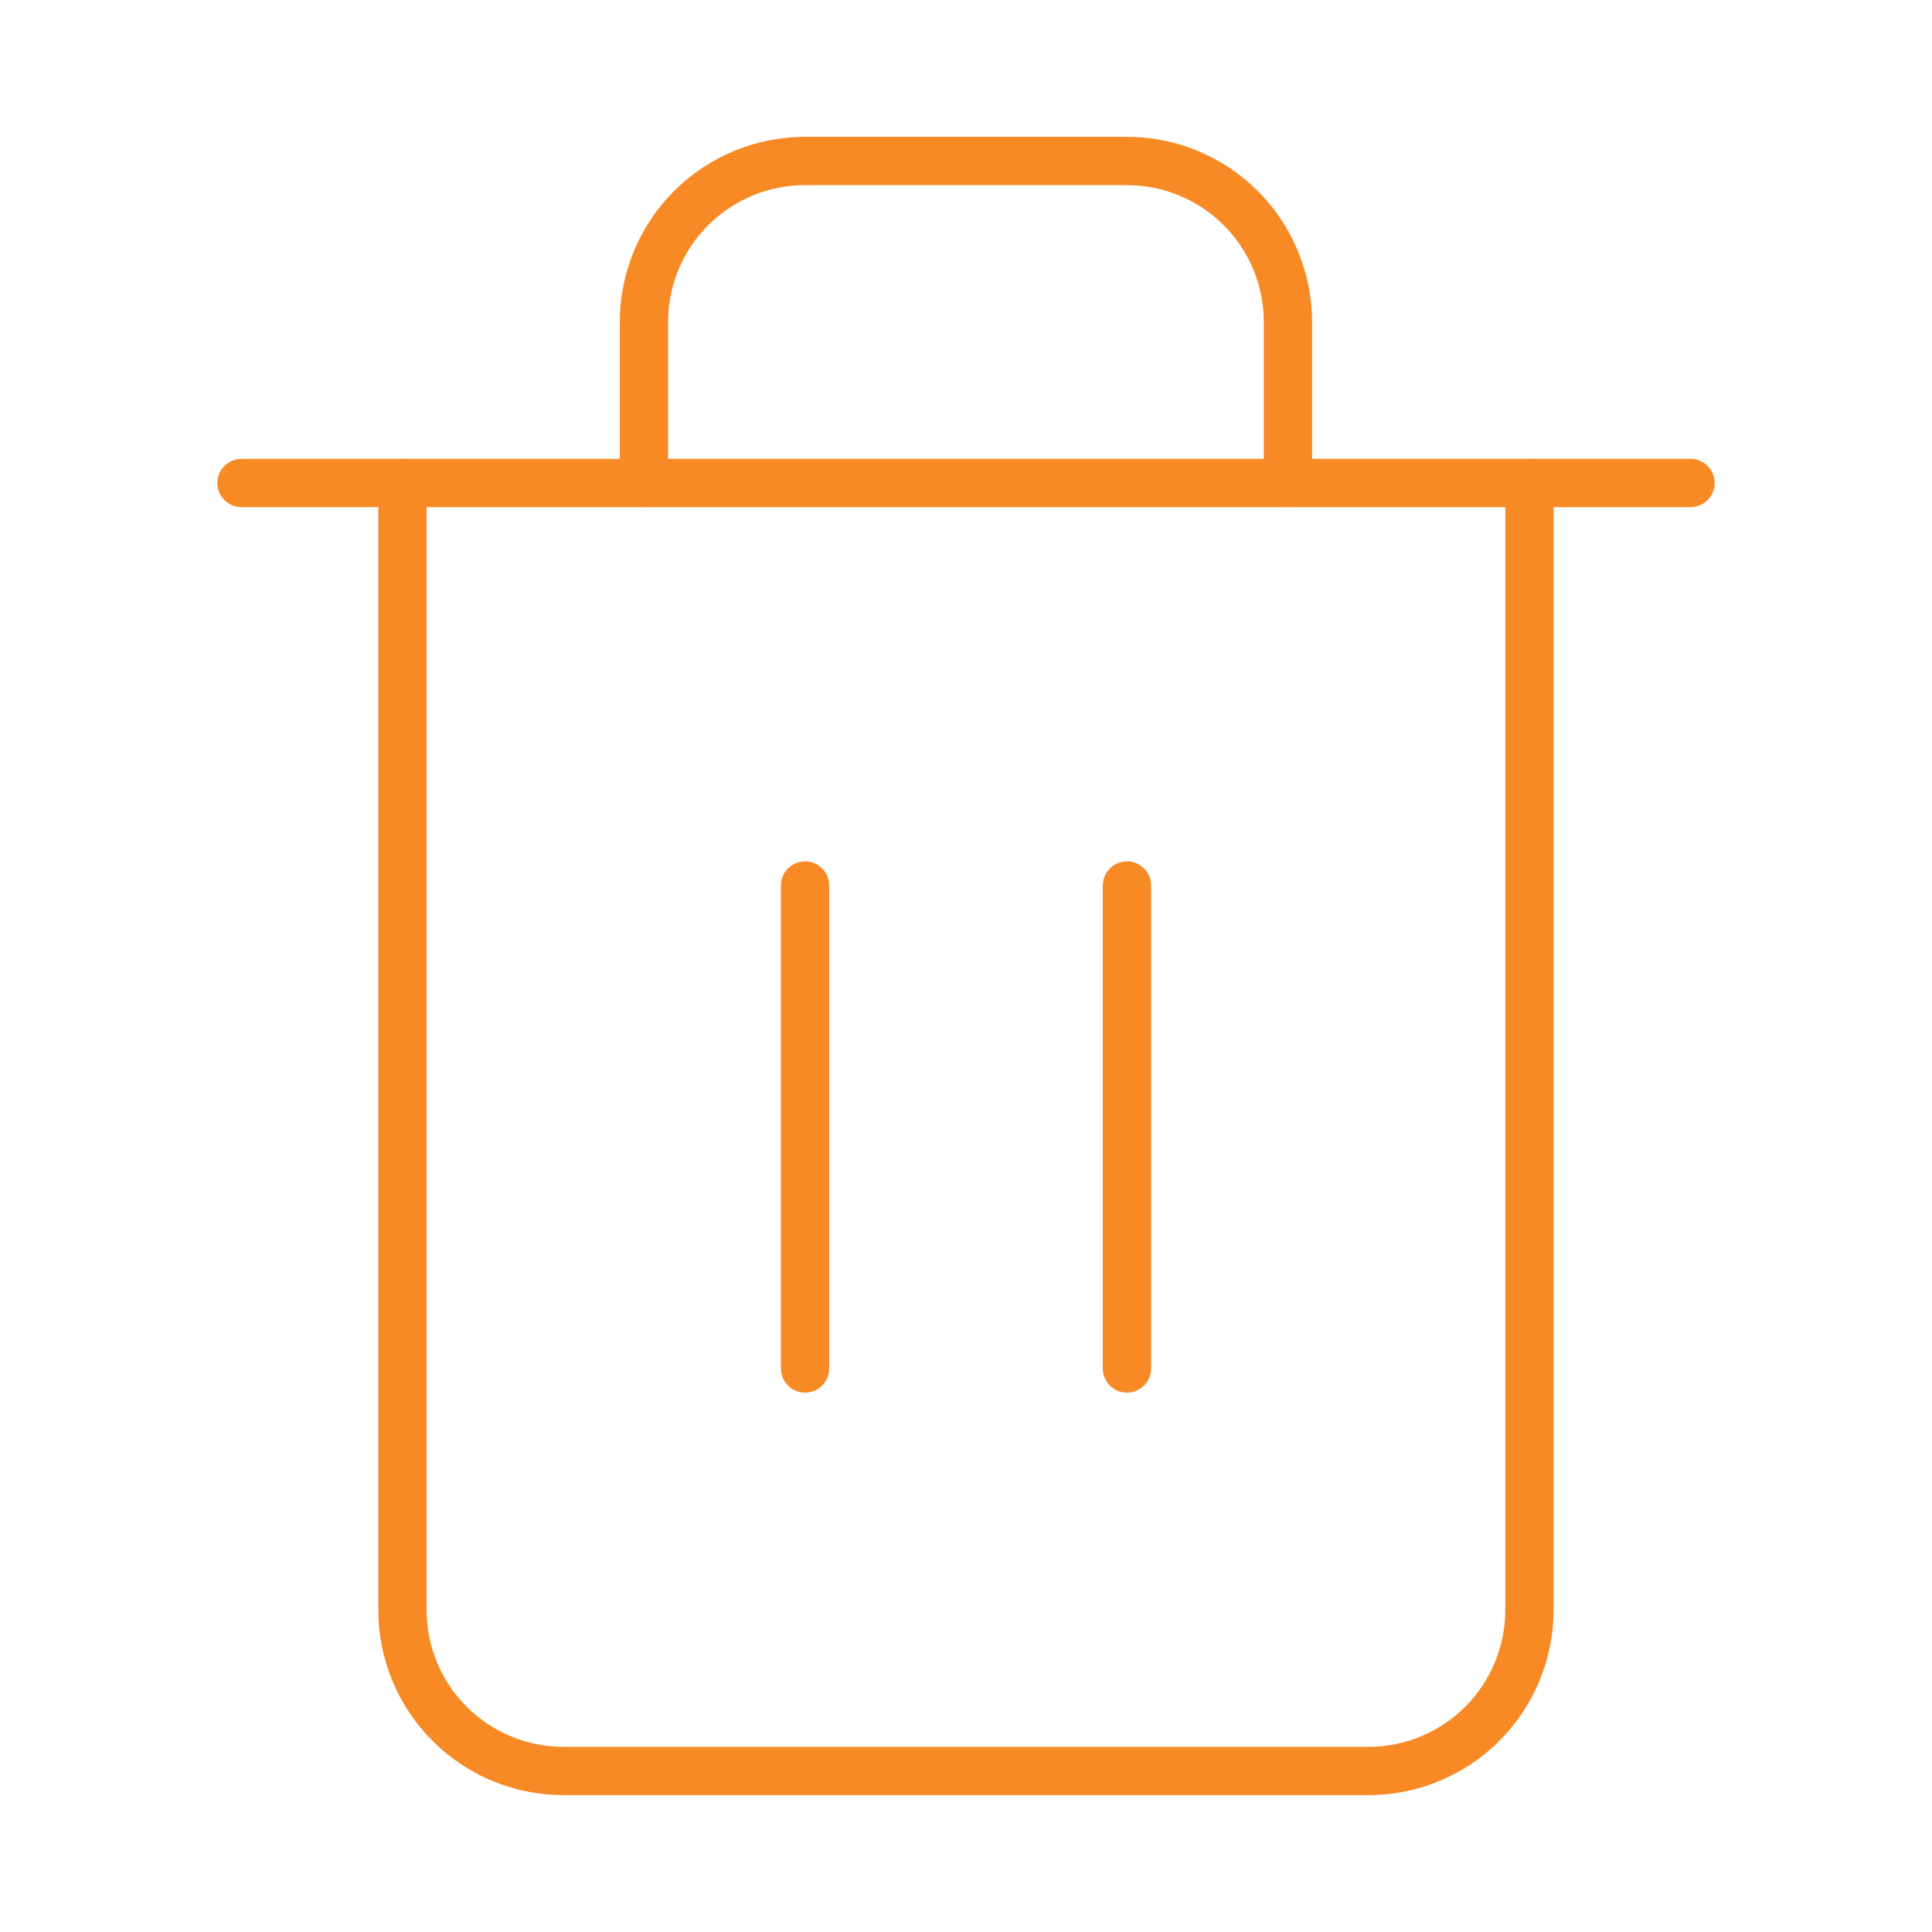
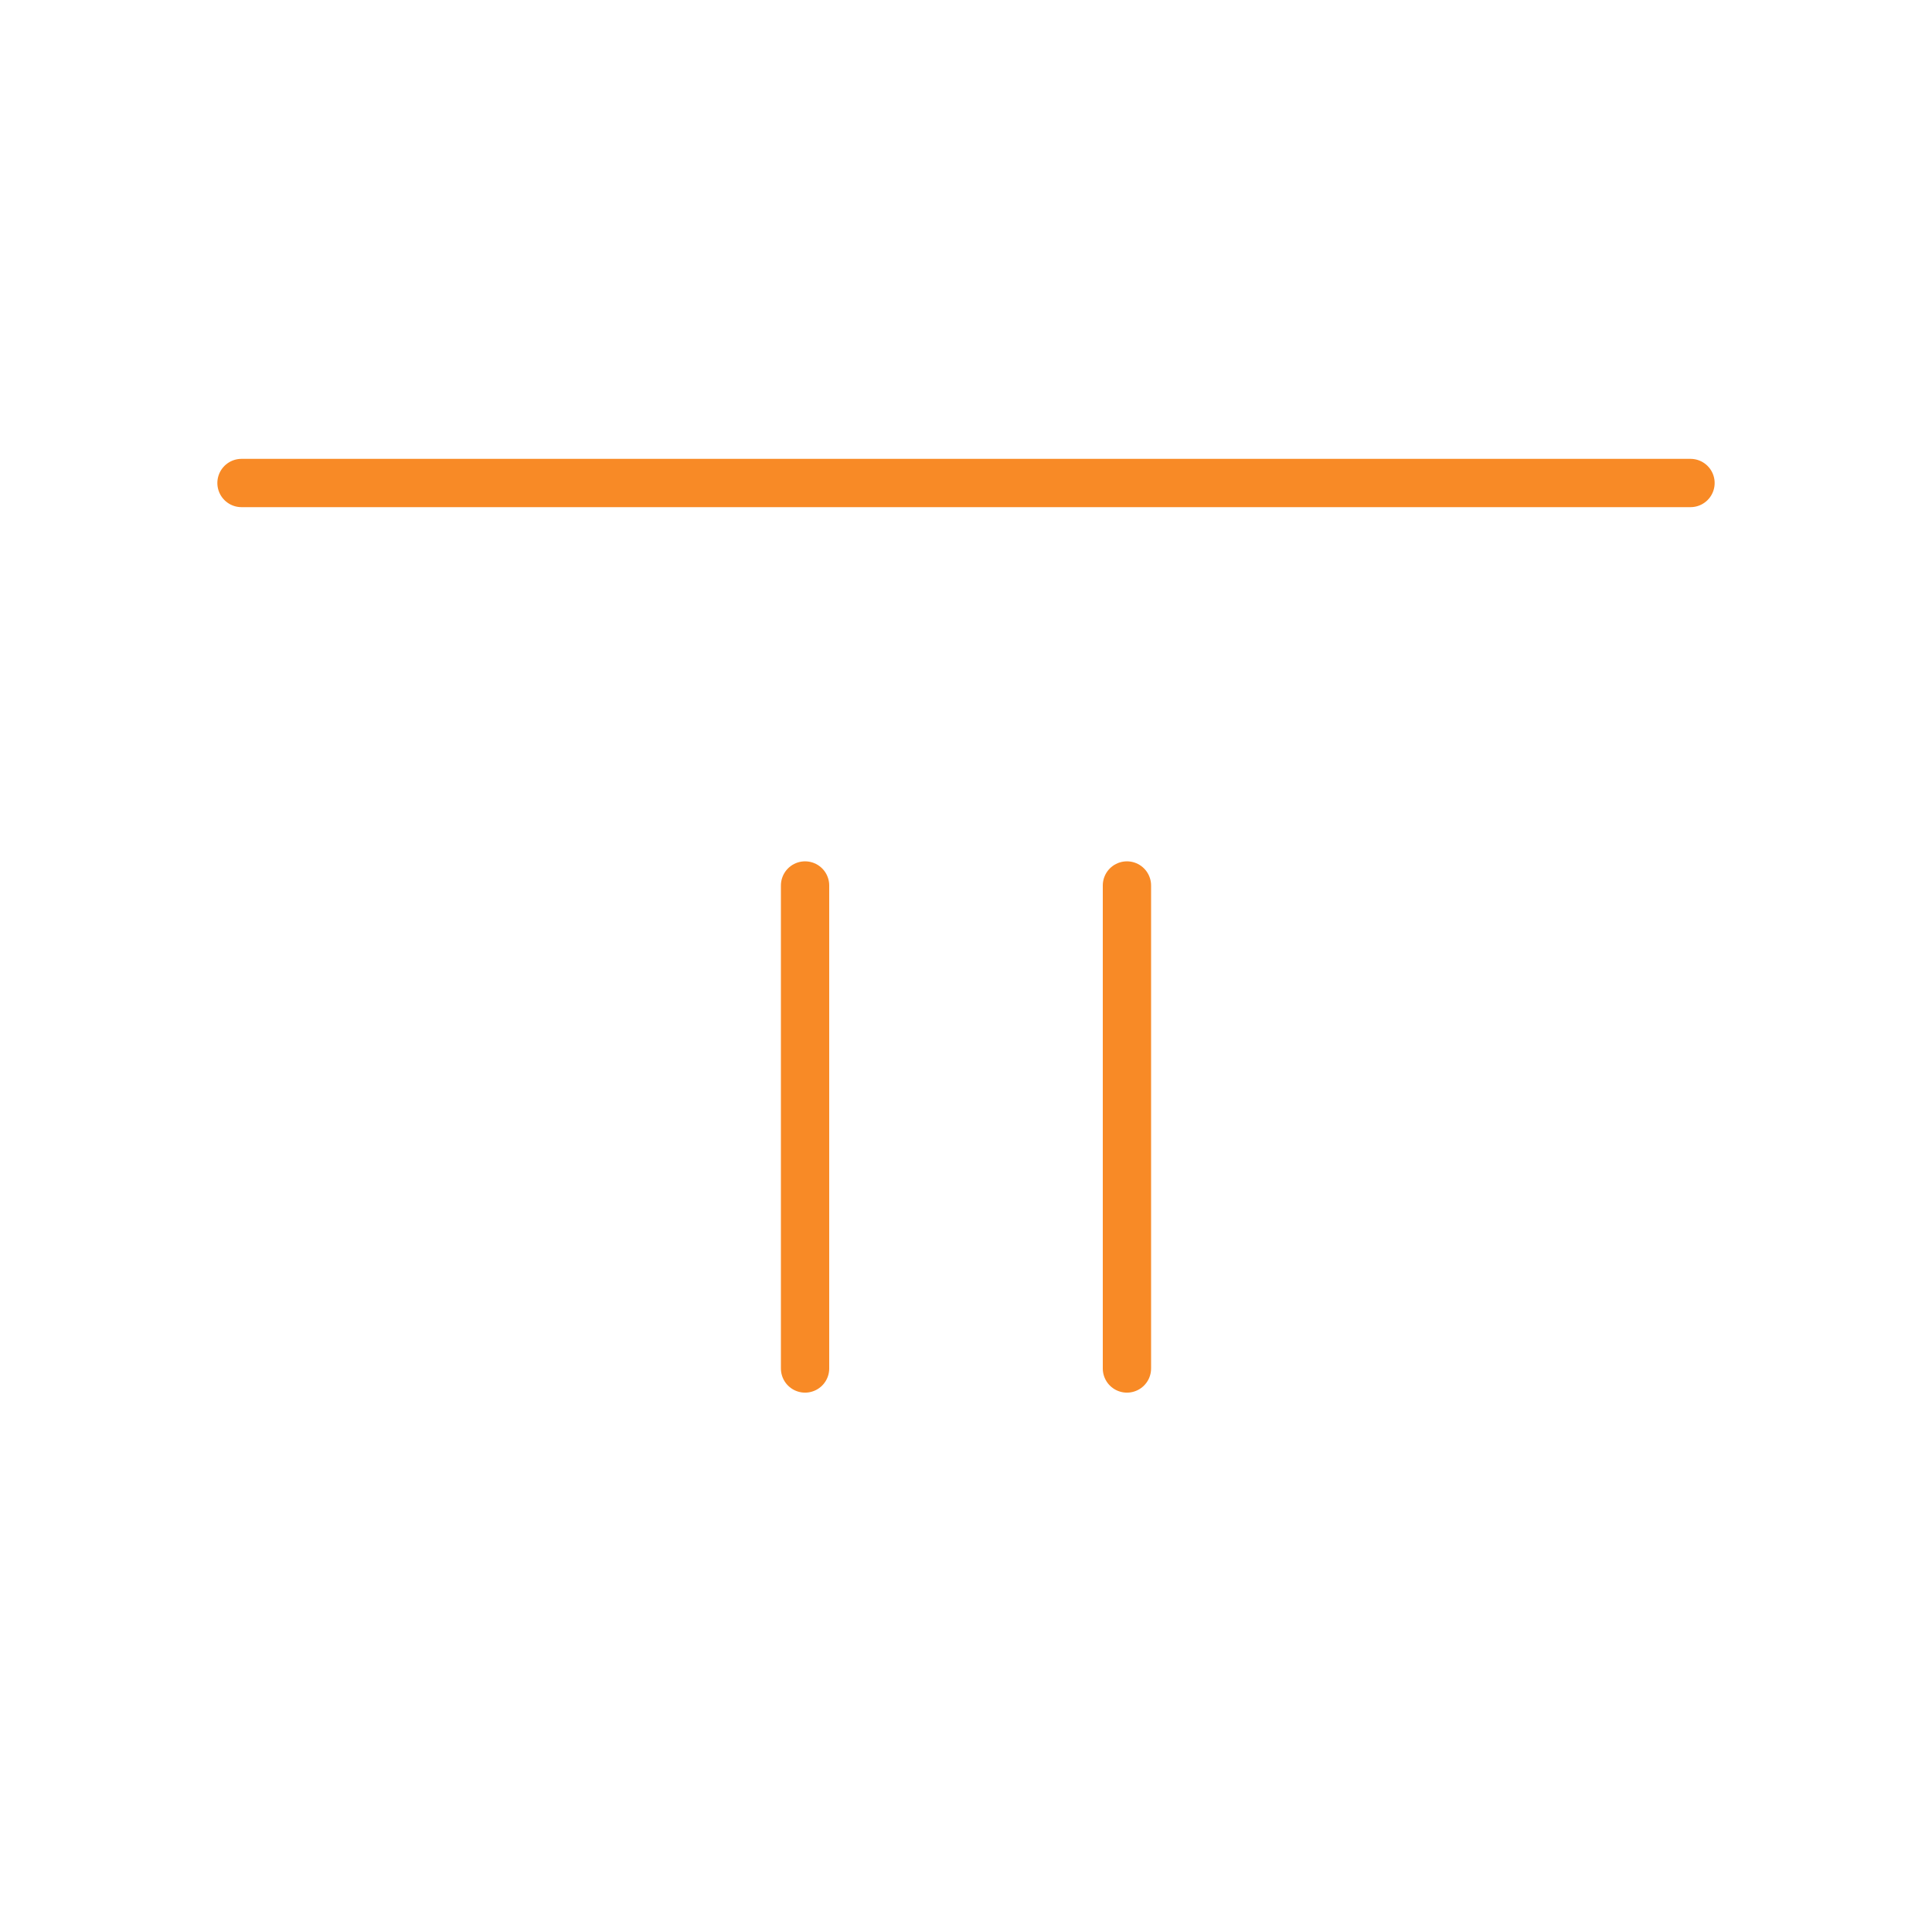
<svg xmlns="http://www.w3.org/2000/svg" width="80" height="80" viewBox="0 0 80 80" fill="none">
  <path d="M10 20H16.667H70" stroke="#F88A26" stroke-width="2" stroke-linecap="round" stroke-linejoin="round" />
-   <path d="M63.331 19.999V66.666C63.331 68.434 62.628 70.13 61.378 71.38C60.128 72.63 58.432 73.333 56.664 73.333H23.331C21.563 73.333 19.867 72.63 18.617 71.38C17.366 70.13 16.664 68.434 16.664 66.666V19.999M26.664 19.999V13.333C26.664 11.565 27.366 9.869 28.617 8.619C29.867 7.368 31.563 6.666 33.331 6.666H46.664C48.432 6.666 50.128 7.368 51.378 8.619C52.628 9.869 53.331 11.565 53.331 13.333V19.999" stroke="#F88A26" stroke-width="2" stroke-linecap="round" stroke-linejoin="round" />
  <path d="M33.336 36.666V56.666" stroke="#F88A26" stroke-width="2" stroke-linecap="round" stroke-linejoin="round" />
  <path d="M46.664 36.666V56.666" stroke="#F88A26" stroke-width="2" stroke-linecap="round" stroke-linejoin="round" />
</svg>